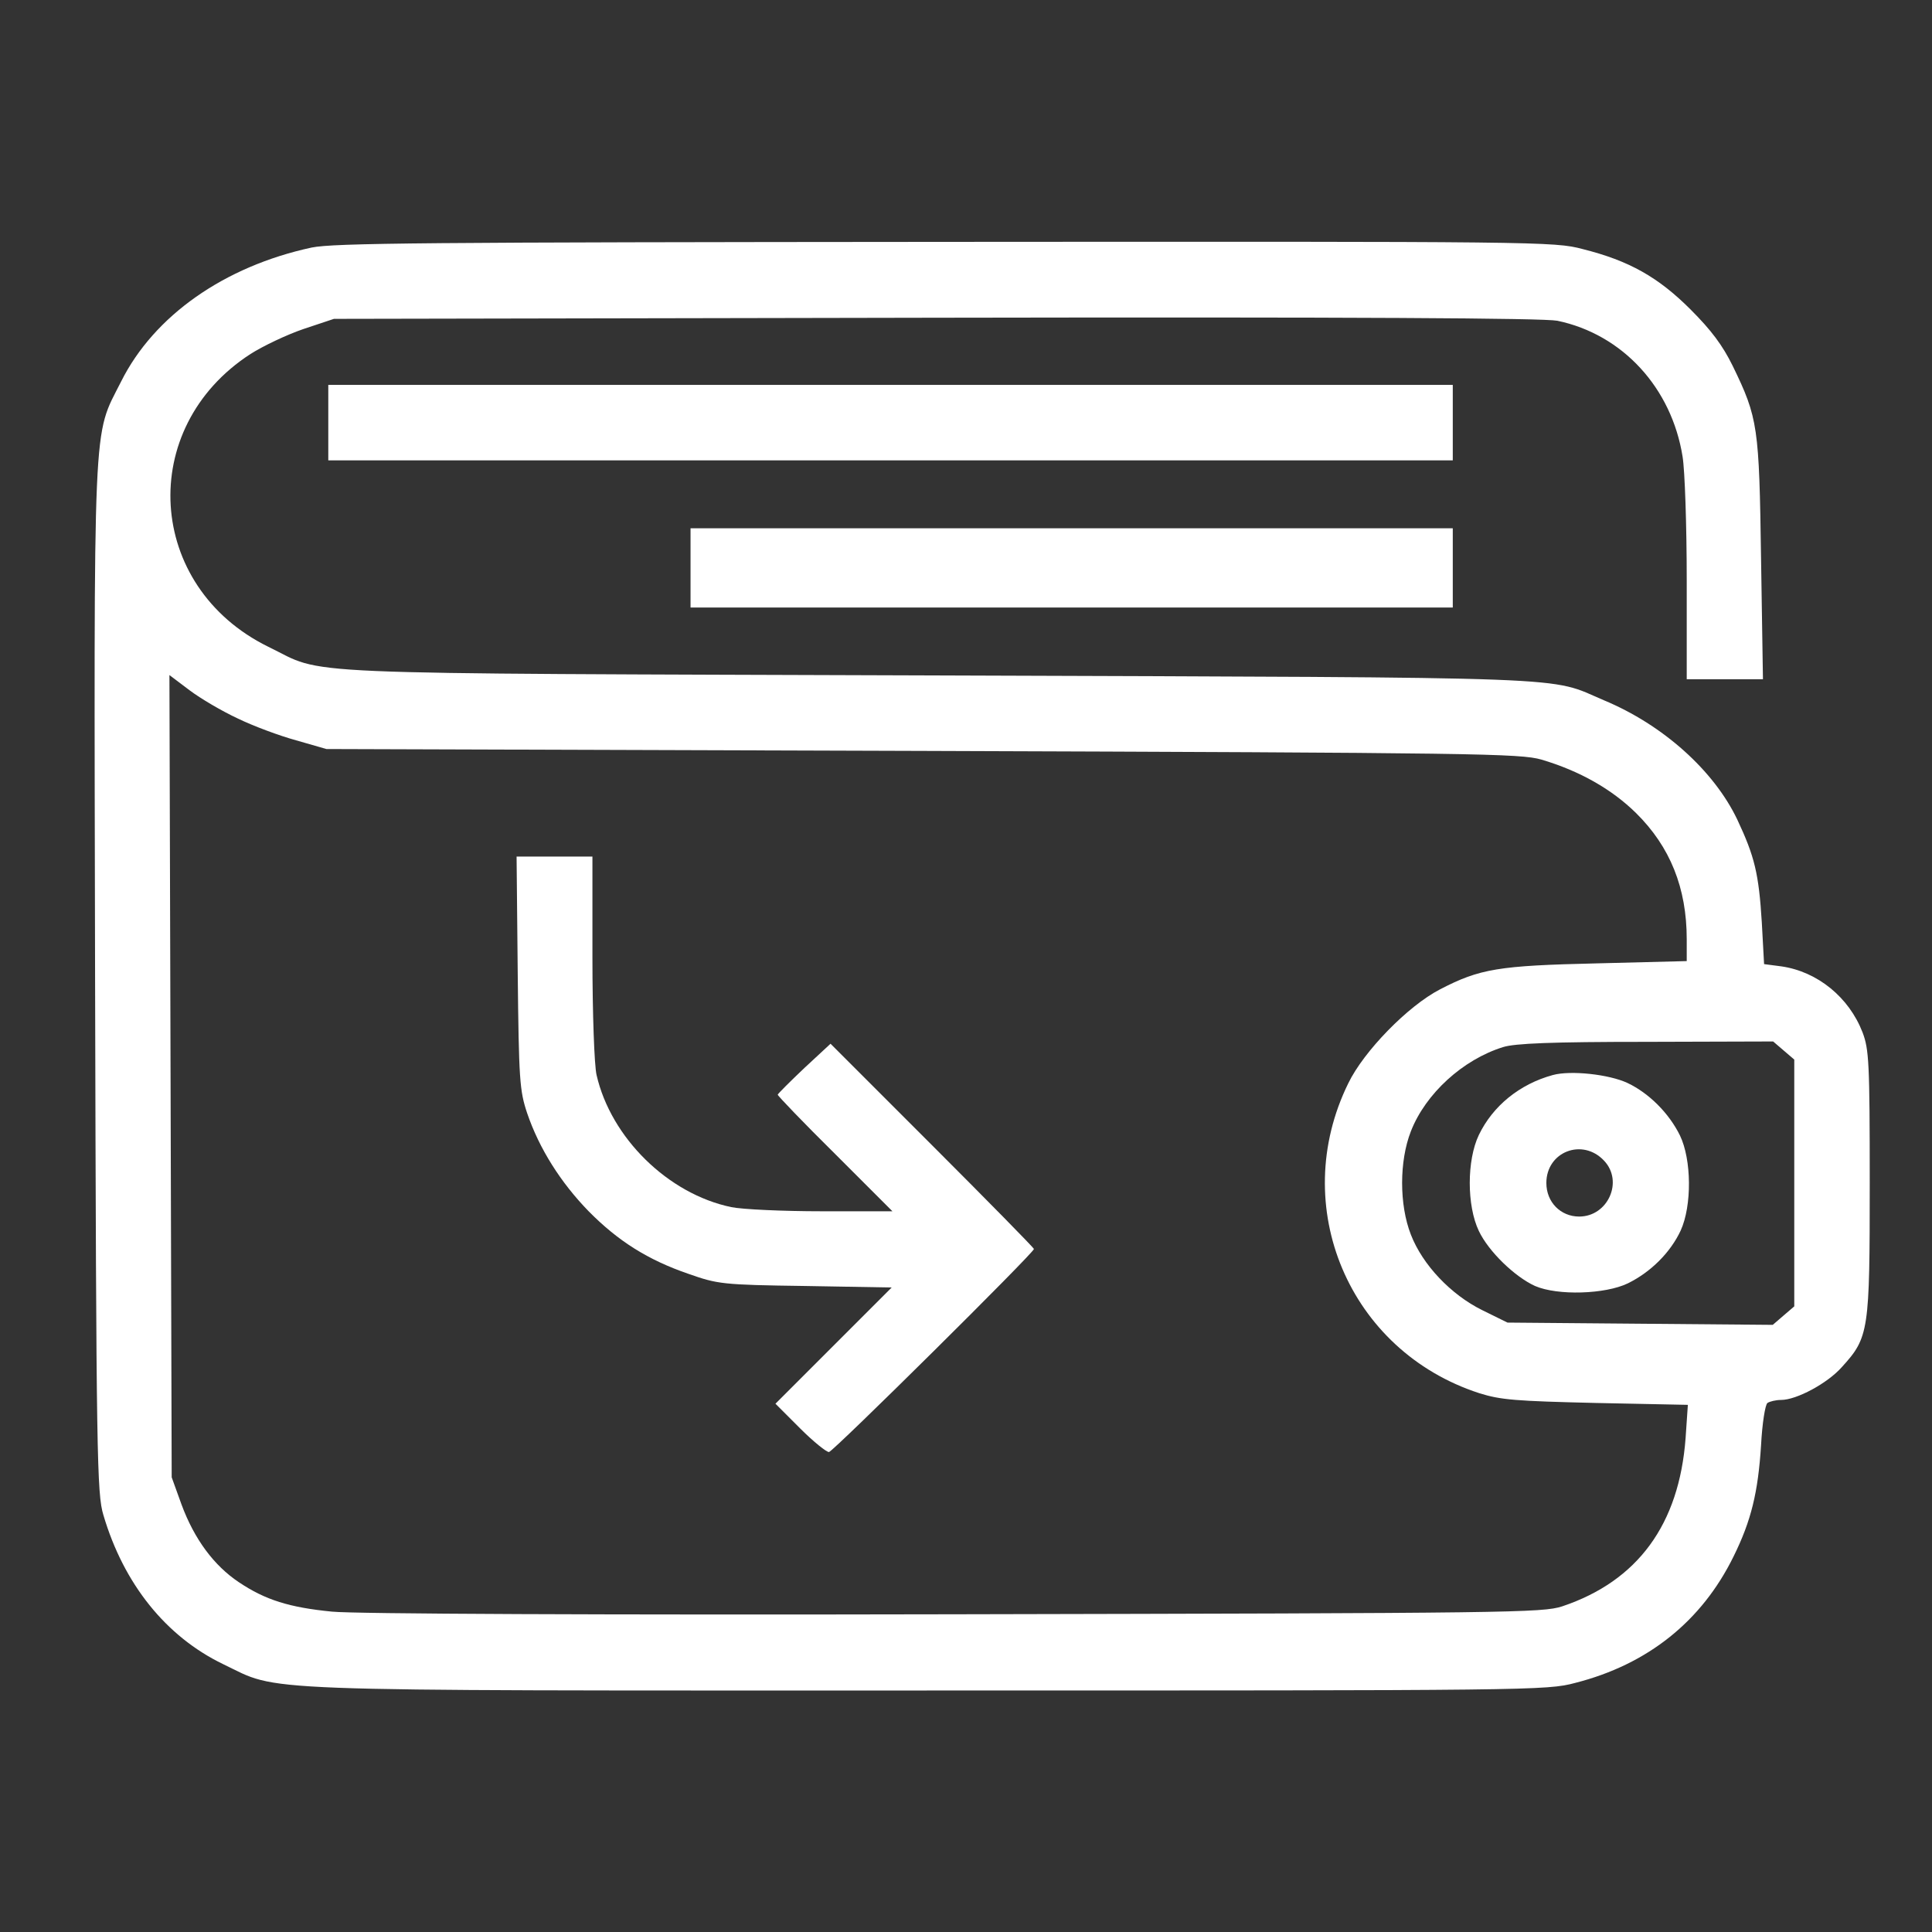
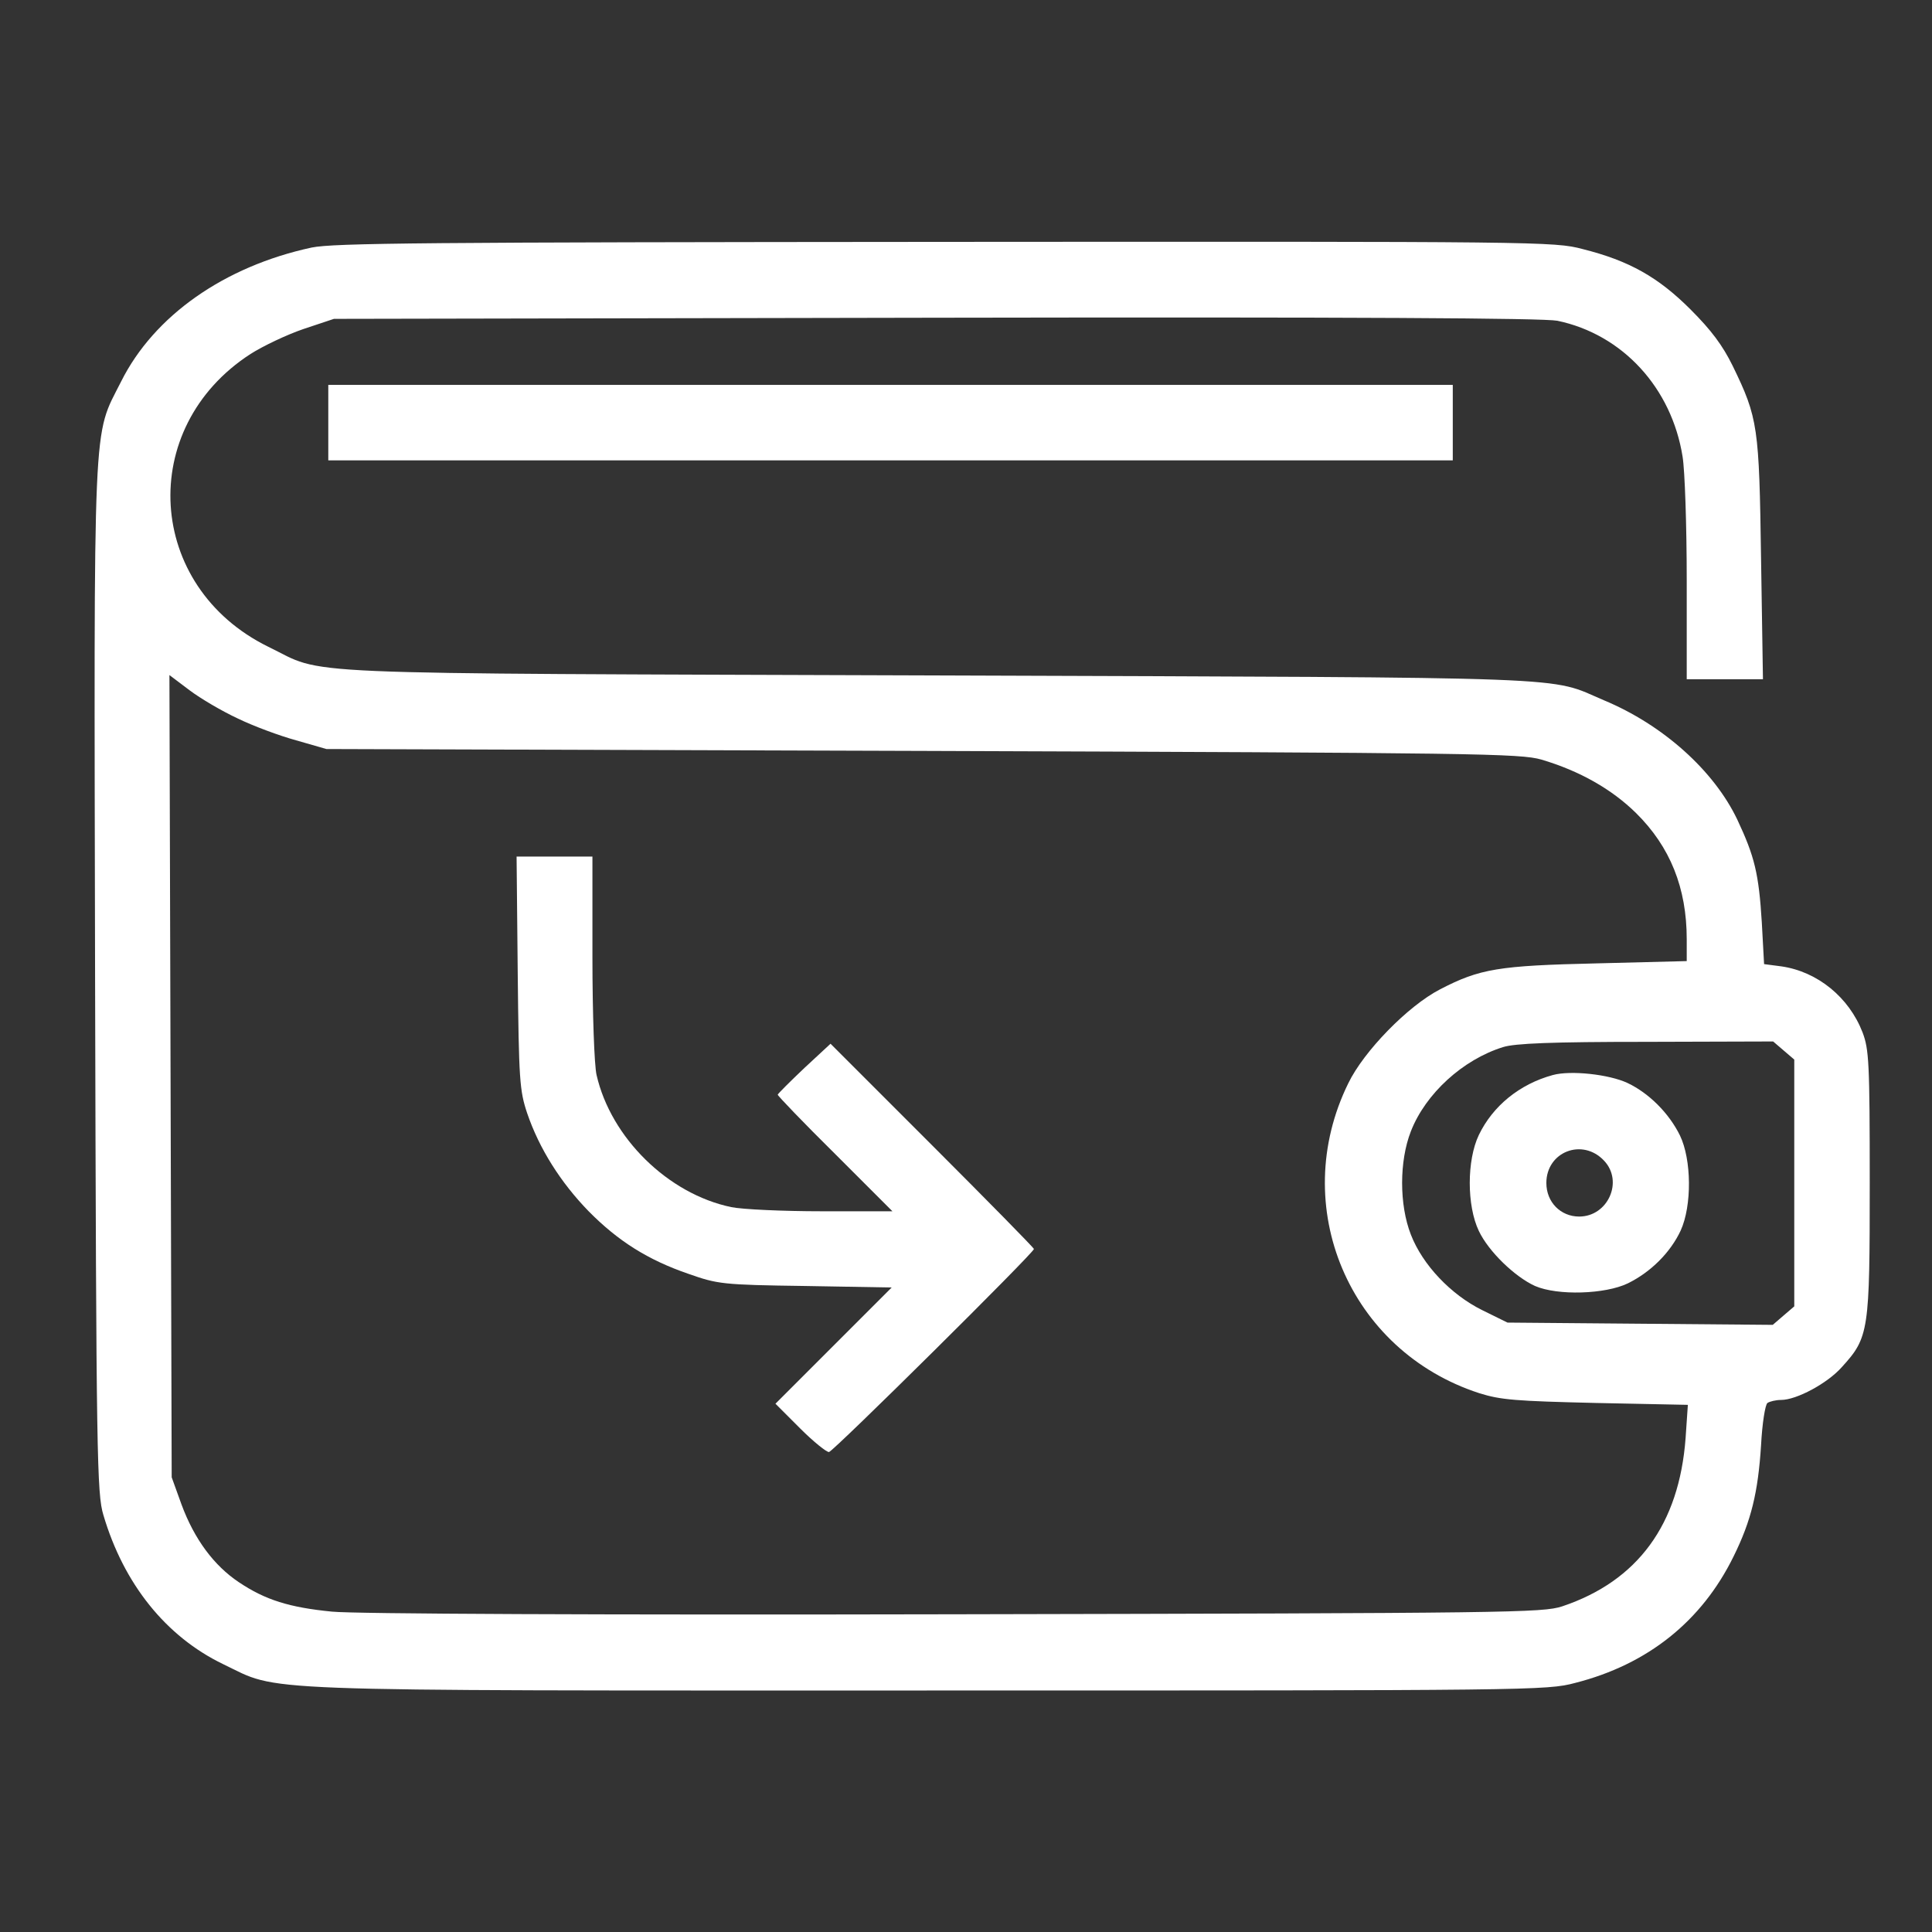
<svg xmlns="http://www.w3.org/2000/svg" version="1.0" width="512pt" height="512pt" viewBox="0 0 512 512" preserveAspectRatio="xMidYMid meet">
  <rect x="0" y="0" width="512" height="512" fill="#333333" stroke="none" />
  <g transform="translate(0,512) scale(0.1,-0.1)" fill="#ffffff" stroke="none">
    <path d="M826 4464 c-232 -50 -418 -181 -505 -355 -76 -151 -72 -62 -69 -1584 3 -1272 5 -1364 22 -1420 54 -183 166 -322 317 -395 155 -74 37 -70 1865 -70 1604 0 1643 0 1718 20 193 49 336 164 420 335 47 95 65 170 73 295 3 58 11 108 17 112 6 4 22 8 36 8 41 0 123 44 161 87 72 79 74 95 74 488 0 319 -2 354 -19 399 -36 93 -119 161 -215 175 l-46 6 -6 110 c-8 130 -19 175 -65 273 -62 130 -197 251 -353 316 -151 64 -31 60 -1766 66 -1762 6 -1617 0 -1774 76 -324 159 -350 580 -47 776 33 21 96 51 140 66 l81 27 1595 3 c1116 2 1611 -1 1647 -8 173 -36 303 -178 332 -360 6 -36 11 -183 11 -327 l0 -263 101 0 101 0 -5 318 c-5 352 -8 374 -75 512 -27 55 -57 95 -112 150 -85 85 -162 129 -286 160 -75 20 -113 20 -1688 19 -1380 -1 -1621 -3 -1680 -15z m-196 -1248 c41 -20 111 -46 155 -58 l80 -23 1580 -5 c1475 -5 1584 -7 1640 -23 101 -30 186 -78 251 -142 90 -89 134 -198 134 -334 l0 -58 -237 -6 c-262 -6 -311 -14 -417 -69 -85 -44 -202 -164 -243 -249 -160 -326 2 -709 347 -821 57 -18 97 -21 309 -26 l244 -5 -6 -88 c-17 -229 -127 -379 -327 -446 -52 -17 -136 -18 -1610 -21 -937 -2 -1593 1 -1650 7 -113 11 -177 31 -247 78 -66 44 -118 114 -152 206 l-26 72 -3 1063 -3 1063 53 -40 c29 -22 87 -56 128 -75z m4097 -880 l28 -24 0 -327 0 -327 -28 -24 -29 -25 -352 3 -351 3 -67 33 c-83 41 -158 120 -189 200 -31 79 -31 195 0 274 39 100 138 190 244 223 31 10 130 14 379 14 l337 1 28 -24z" />
    <path d="M1372 2543 c3 -286 5 -313 25 -373 32 -94 89 -184 163 -260 78 -79 157 -129 265 -166 77 -27 89 -29 309 -32 l229 -4 -154 -154 -154 -154 65 -65 c36 -36 71 -64 77 -63 13 3 543 528 543 538 0 3 -121 126 -270 275 l-269 269 -69 -64 c-38 -36 -70 -68 -71 -71 0 -3 68 -74 152 -157 l152 -152 -187 0 c-103 0 -211 5 -240 11 -168 35 -319 184 -357 350 -6 24 -11 164 -11 312 l0 267 -101 0 -100 0 3 -307z" />
    <path d="M4115 2271 c-88 -24 -159 -82 -196 -159 -32 -67 -32 -187 0 -254 26 -55 96 -122 149 -146 60 -26 186 -22 246 7 61 30 113 82 140 140 30 66 29 188 -2 252 -29 59 -82 112 -139 139 -49 23 -151 34 -198 21z m136 -227 c52 -55 10 -148 -66 -148 -49 0 -87 38 -87 89 0 83 96 120 153 59z" />
    <path d="M870 4000 l0 -100 1490 0 1490 0 0 100 0 100 -1490 0 -1490 0 0 -100z" />
-     <path d="M1830 3615 l0 -105 1010 0 1010 0 0 105 0 105 -1010 0 -1010 0 0 -105z" />
  </g>
</svg>